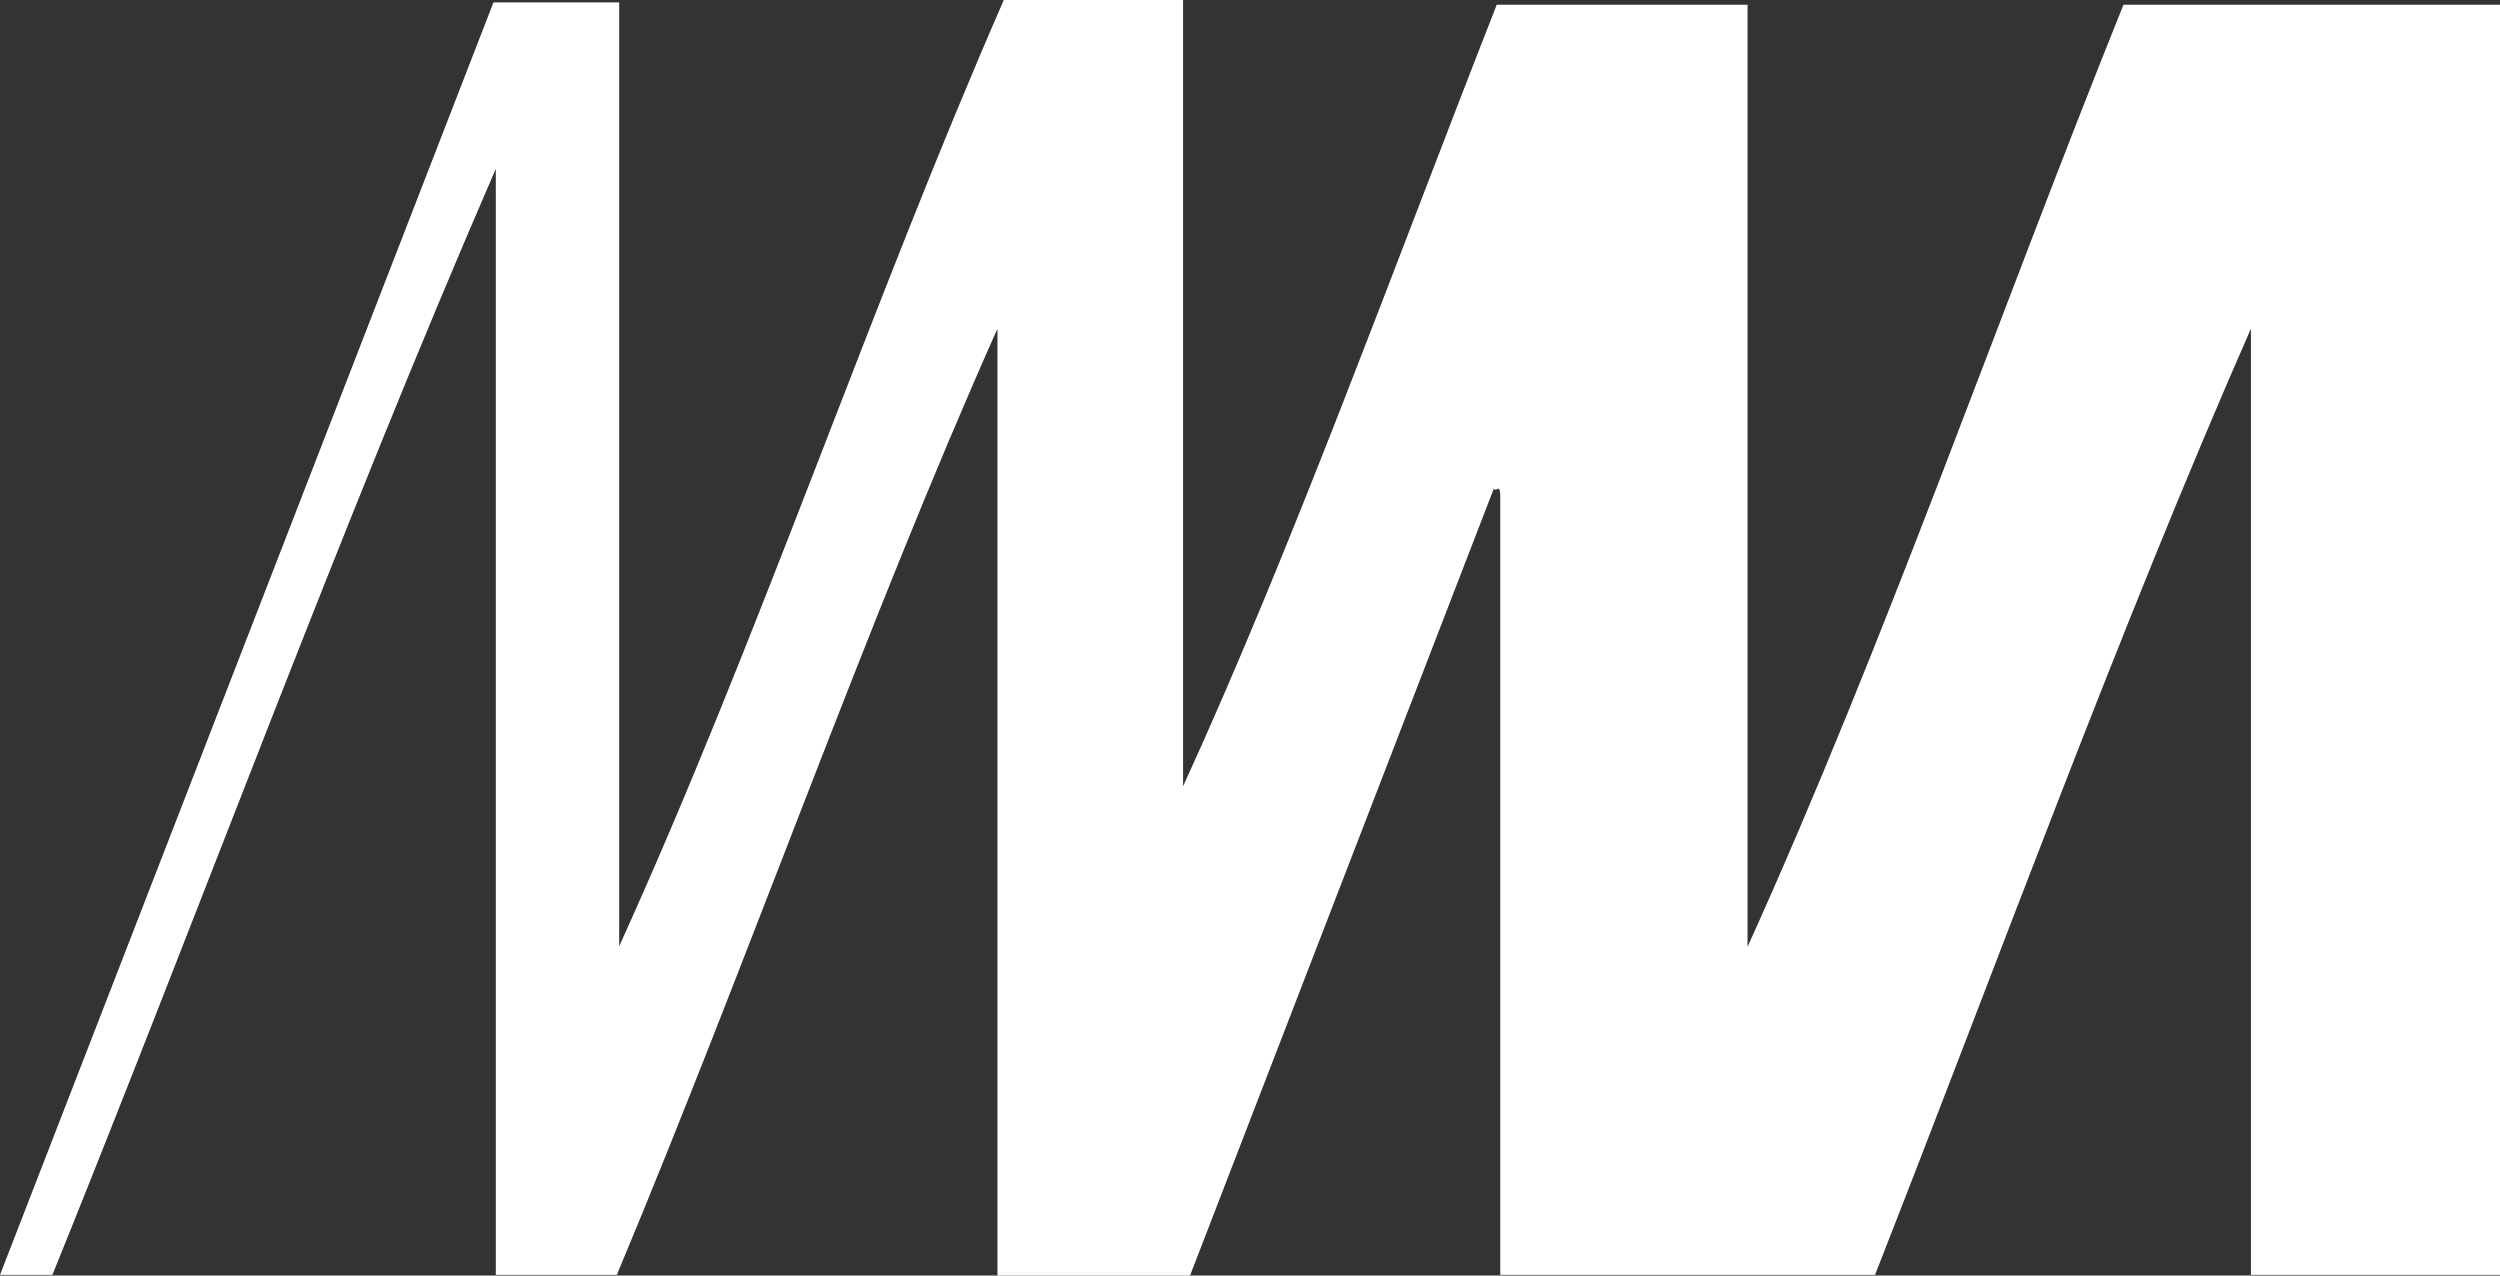
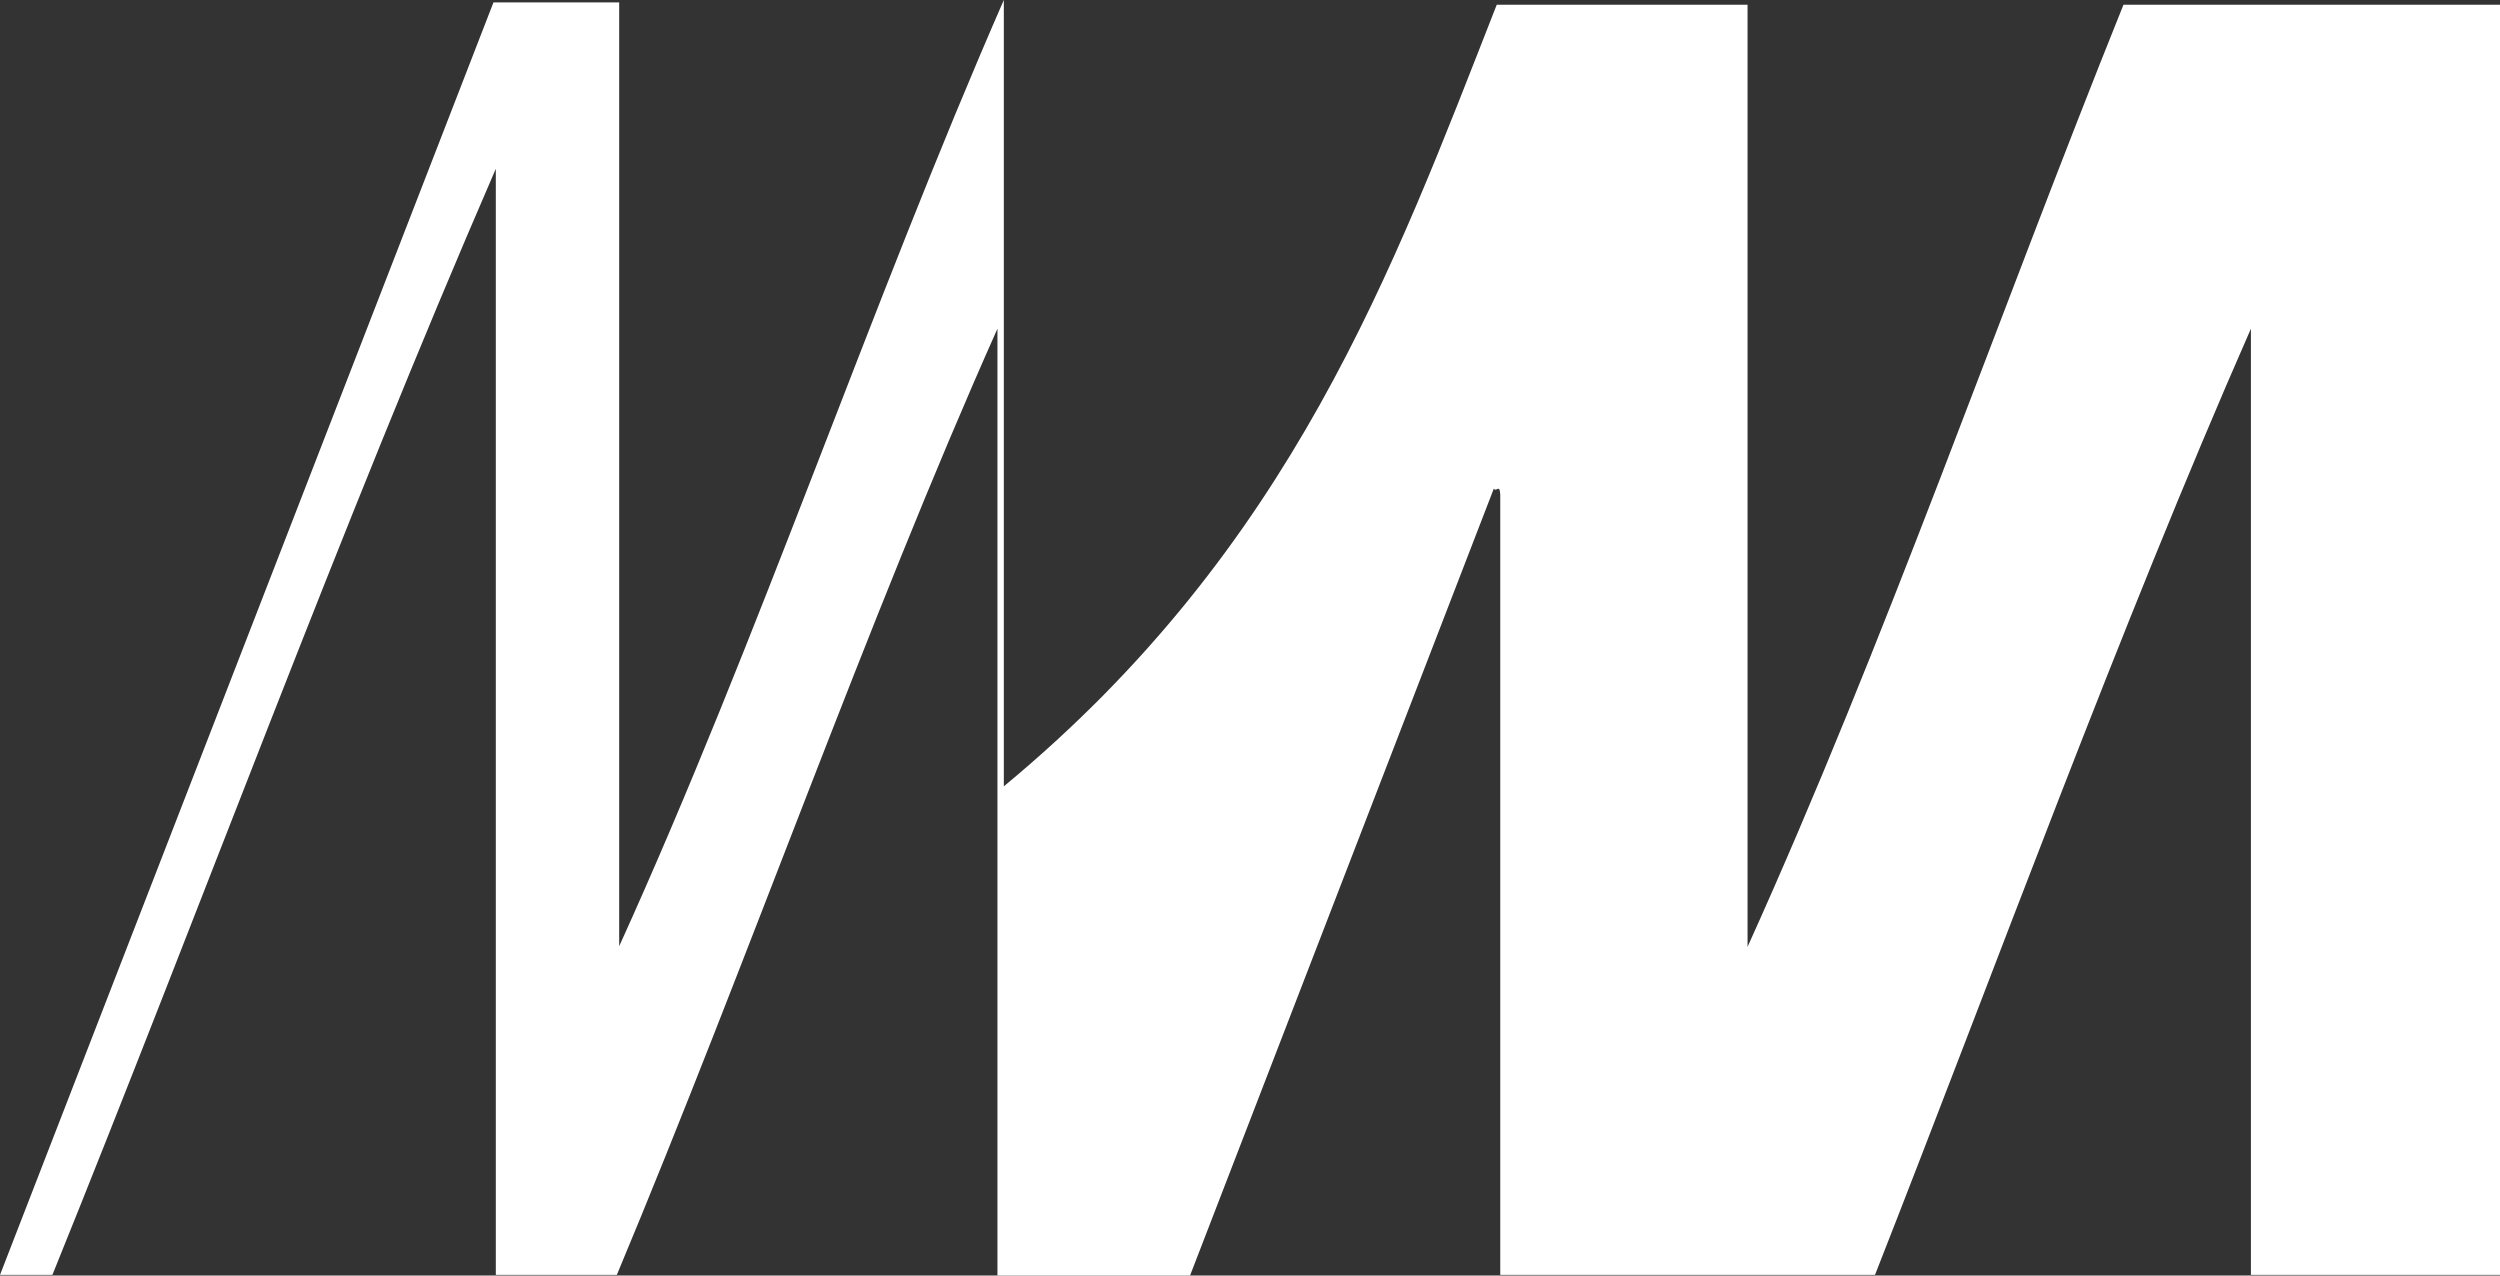
<svg xmlns="http://www.w3.org/2000/svg" width="49" height="25" viewBox="0 0 49 25" fill="none">
  <rect x="0" y="0" width="49" height="25" fill="#333333" stroke="none" />
-   <path id="Vector" d="M12.136 0.047V18.546C14.873 12.523 17.075 5.941 19.675 0H23.188V15.412C25.333 10.729 27.306 5.266 29.336 0.093H34.252V18.558C36.967 12.558 39.134 6.267 41.62 0.093H49V24.988H44.118V6.442C41.529 12.337 39.134 18.919 36.75 24.988H29.405V9.692C29.393 9.471 29.325 9.658 29.279 9.576L23.325 25H19.55V6.442C16.983 12.197 14.68 18.791 12.09 24.988H9.718V3.308C6.65 10.38 3.958 17.742 1.027 24.988H0L9.672 0.047H12.136Z" fill="white" />
+   <path id="Vector" d="M12.136 0.047V18.546C14.873 12.523 17.075 5.941 19.675 0V15.412C25.333 10.729 27.306 5.266 29.336 0.093H34.252V18.558C36.967 12.558 39.134 6.267 41.62 0.093H49V24.988H44.118V6.442C41.529 12.337 39.134 18.919 36.75 24.988H29.405V9.692C29.393 9.471 29.325 9.658 29.279 9.576L23.325 25H19.55V6.442C16.983 12.197 14.68 18.791 12.09 24.988H9.718V3.308C6.65 10.38 3.958 17.742 1.027 24.988H0L9.672 0.047H12.136Z" fill="white" />
</svg>